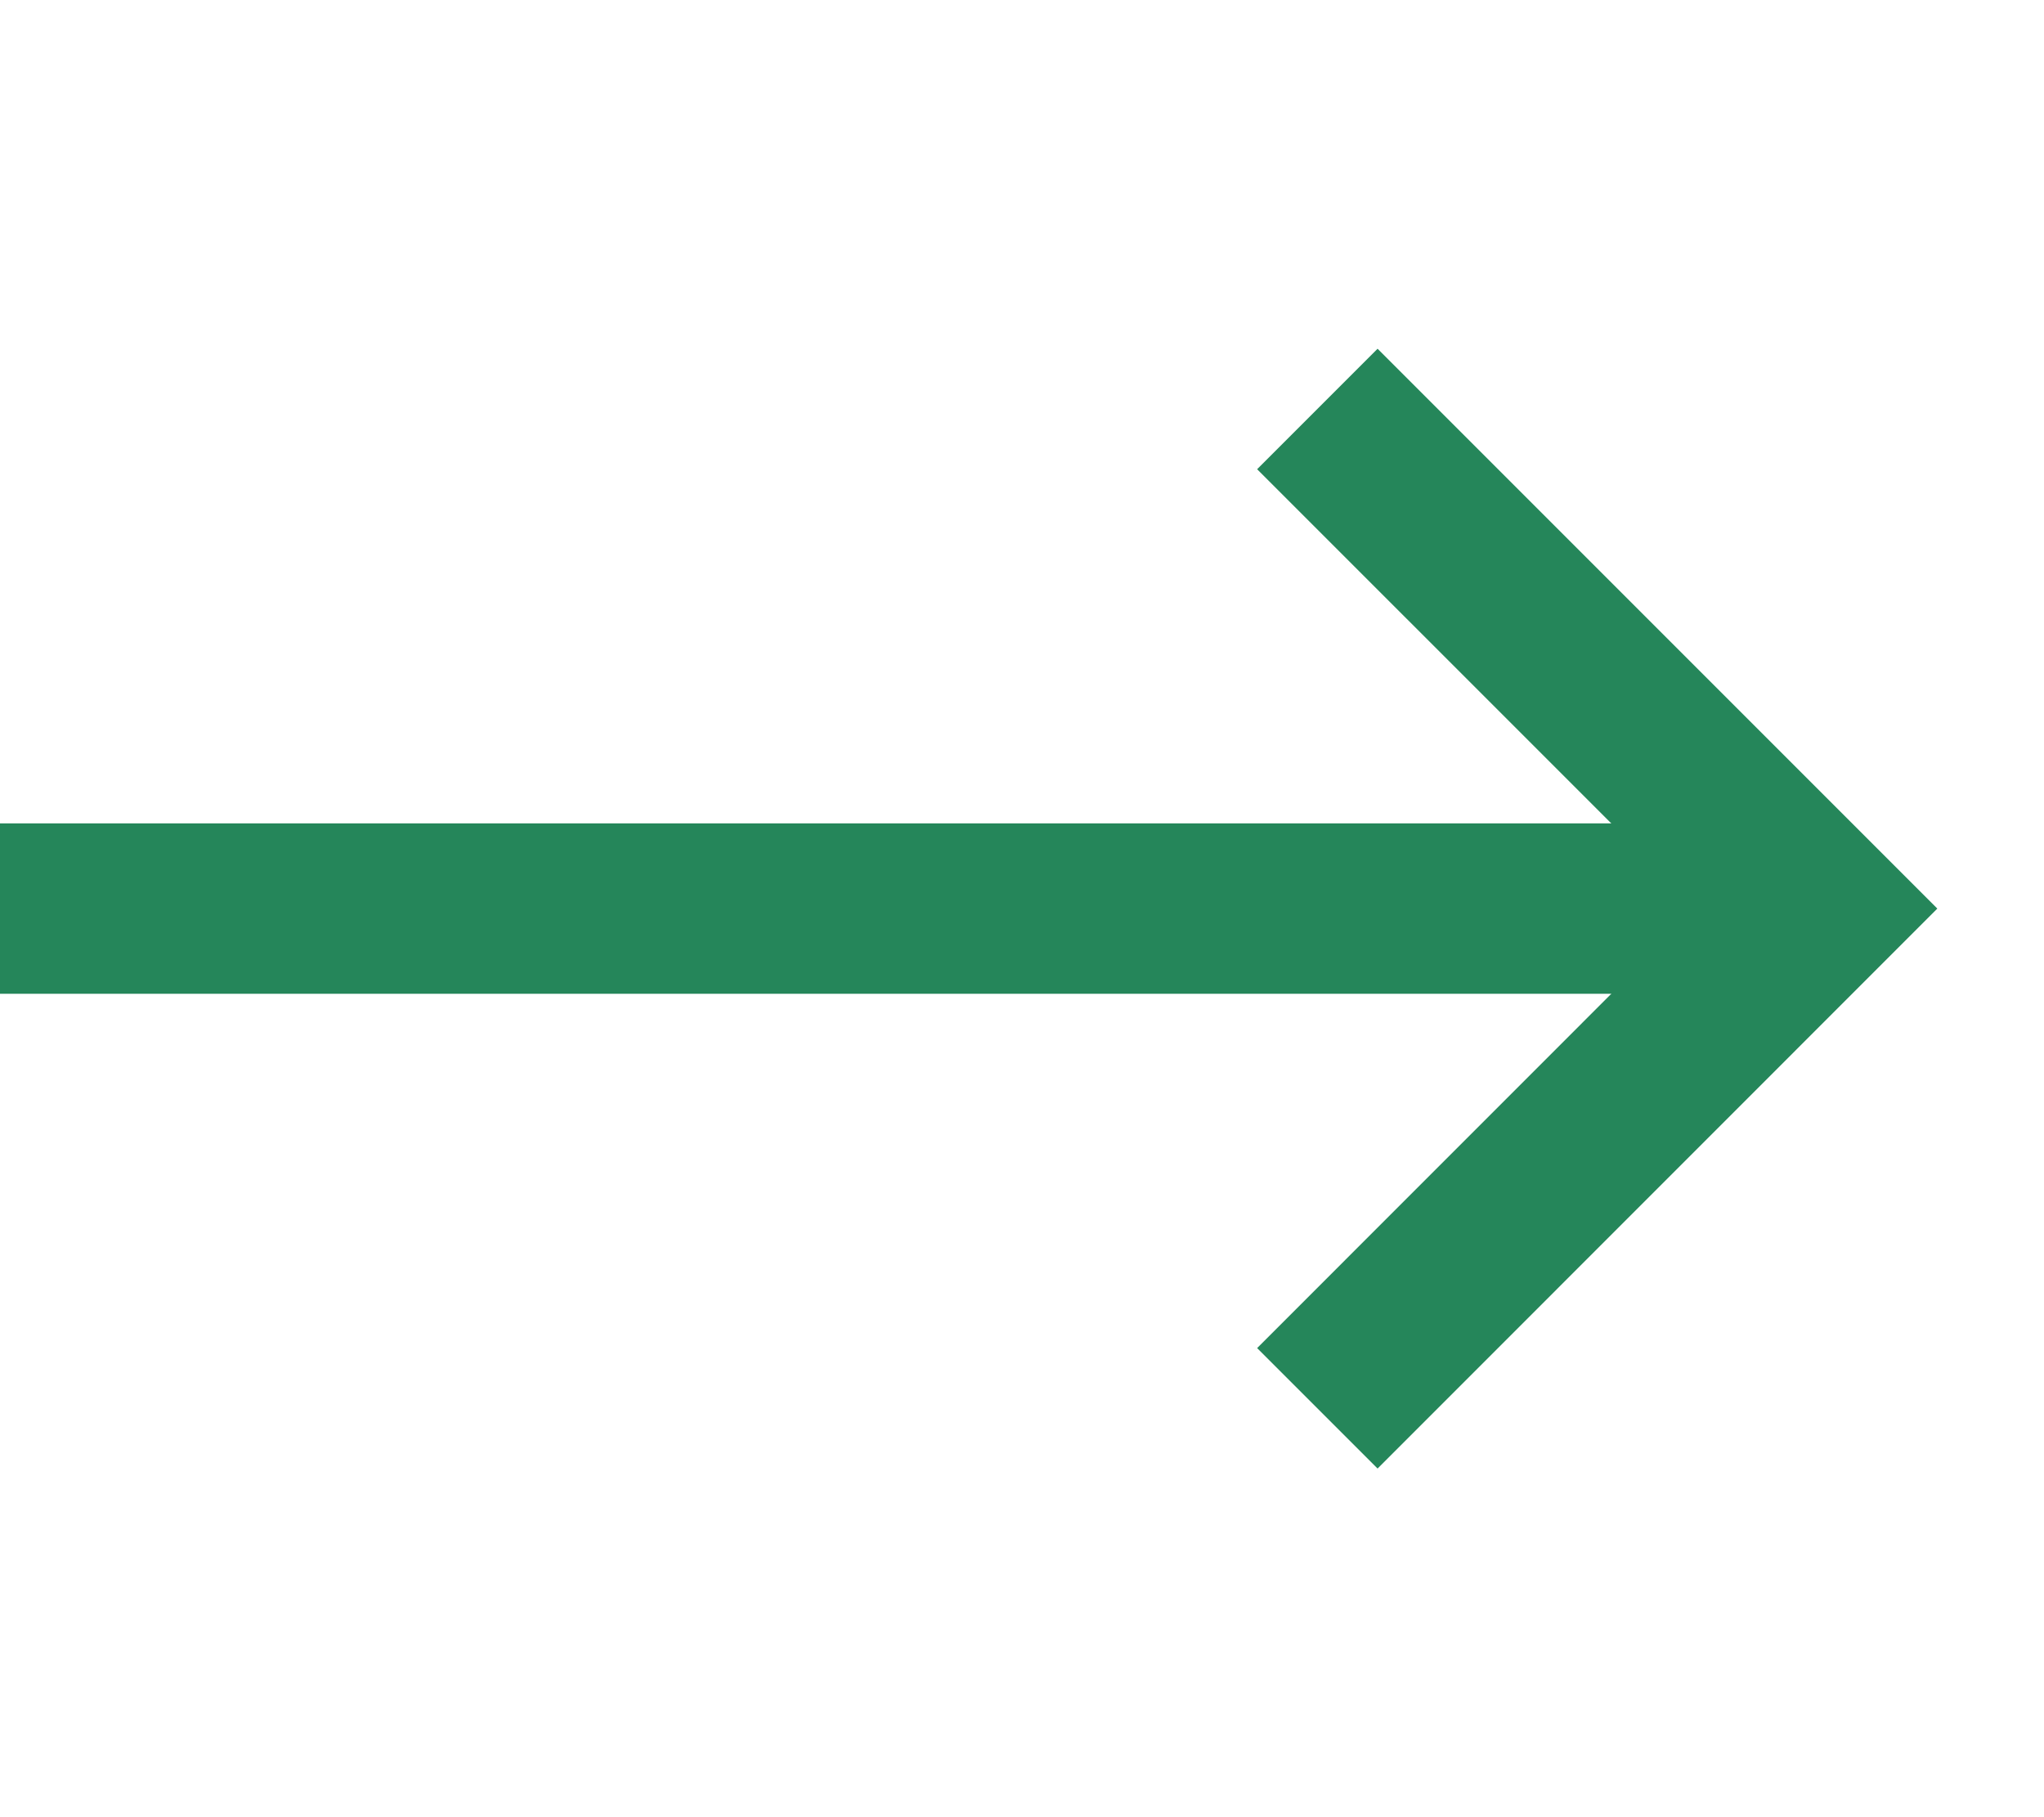
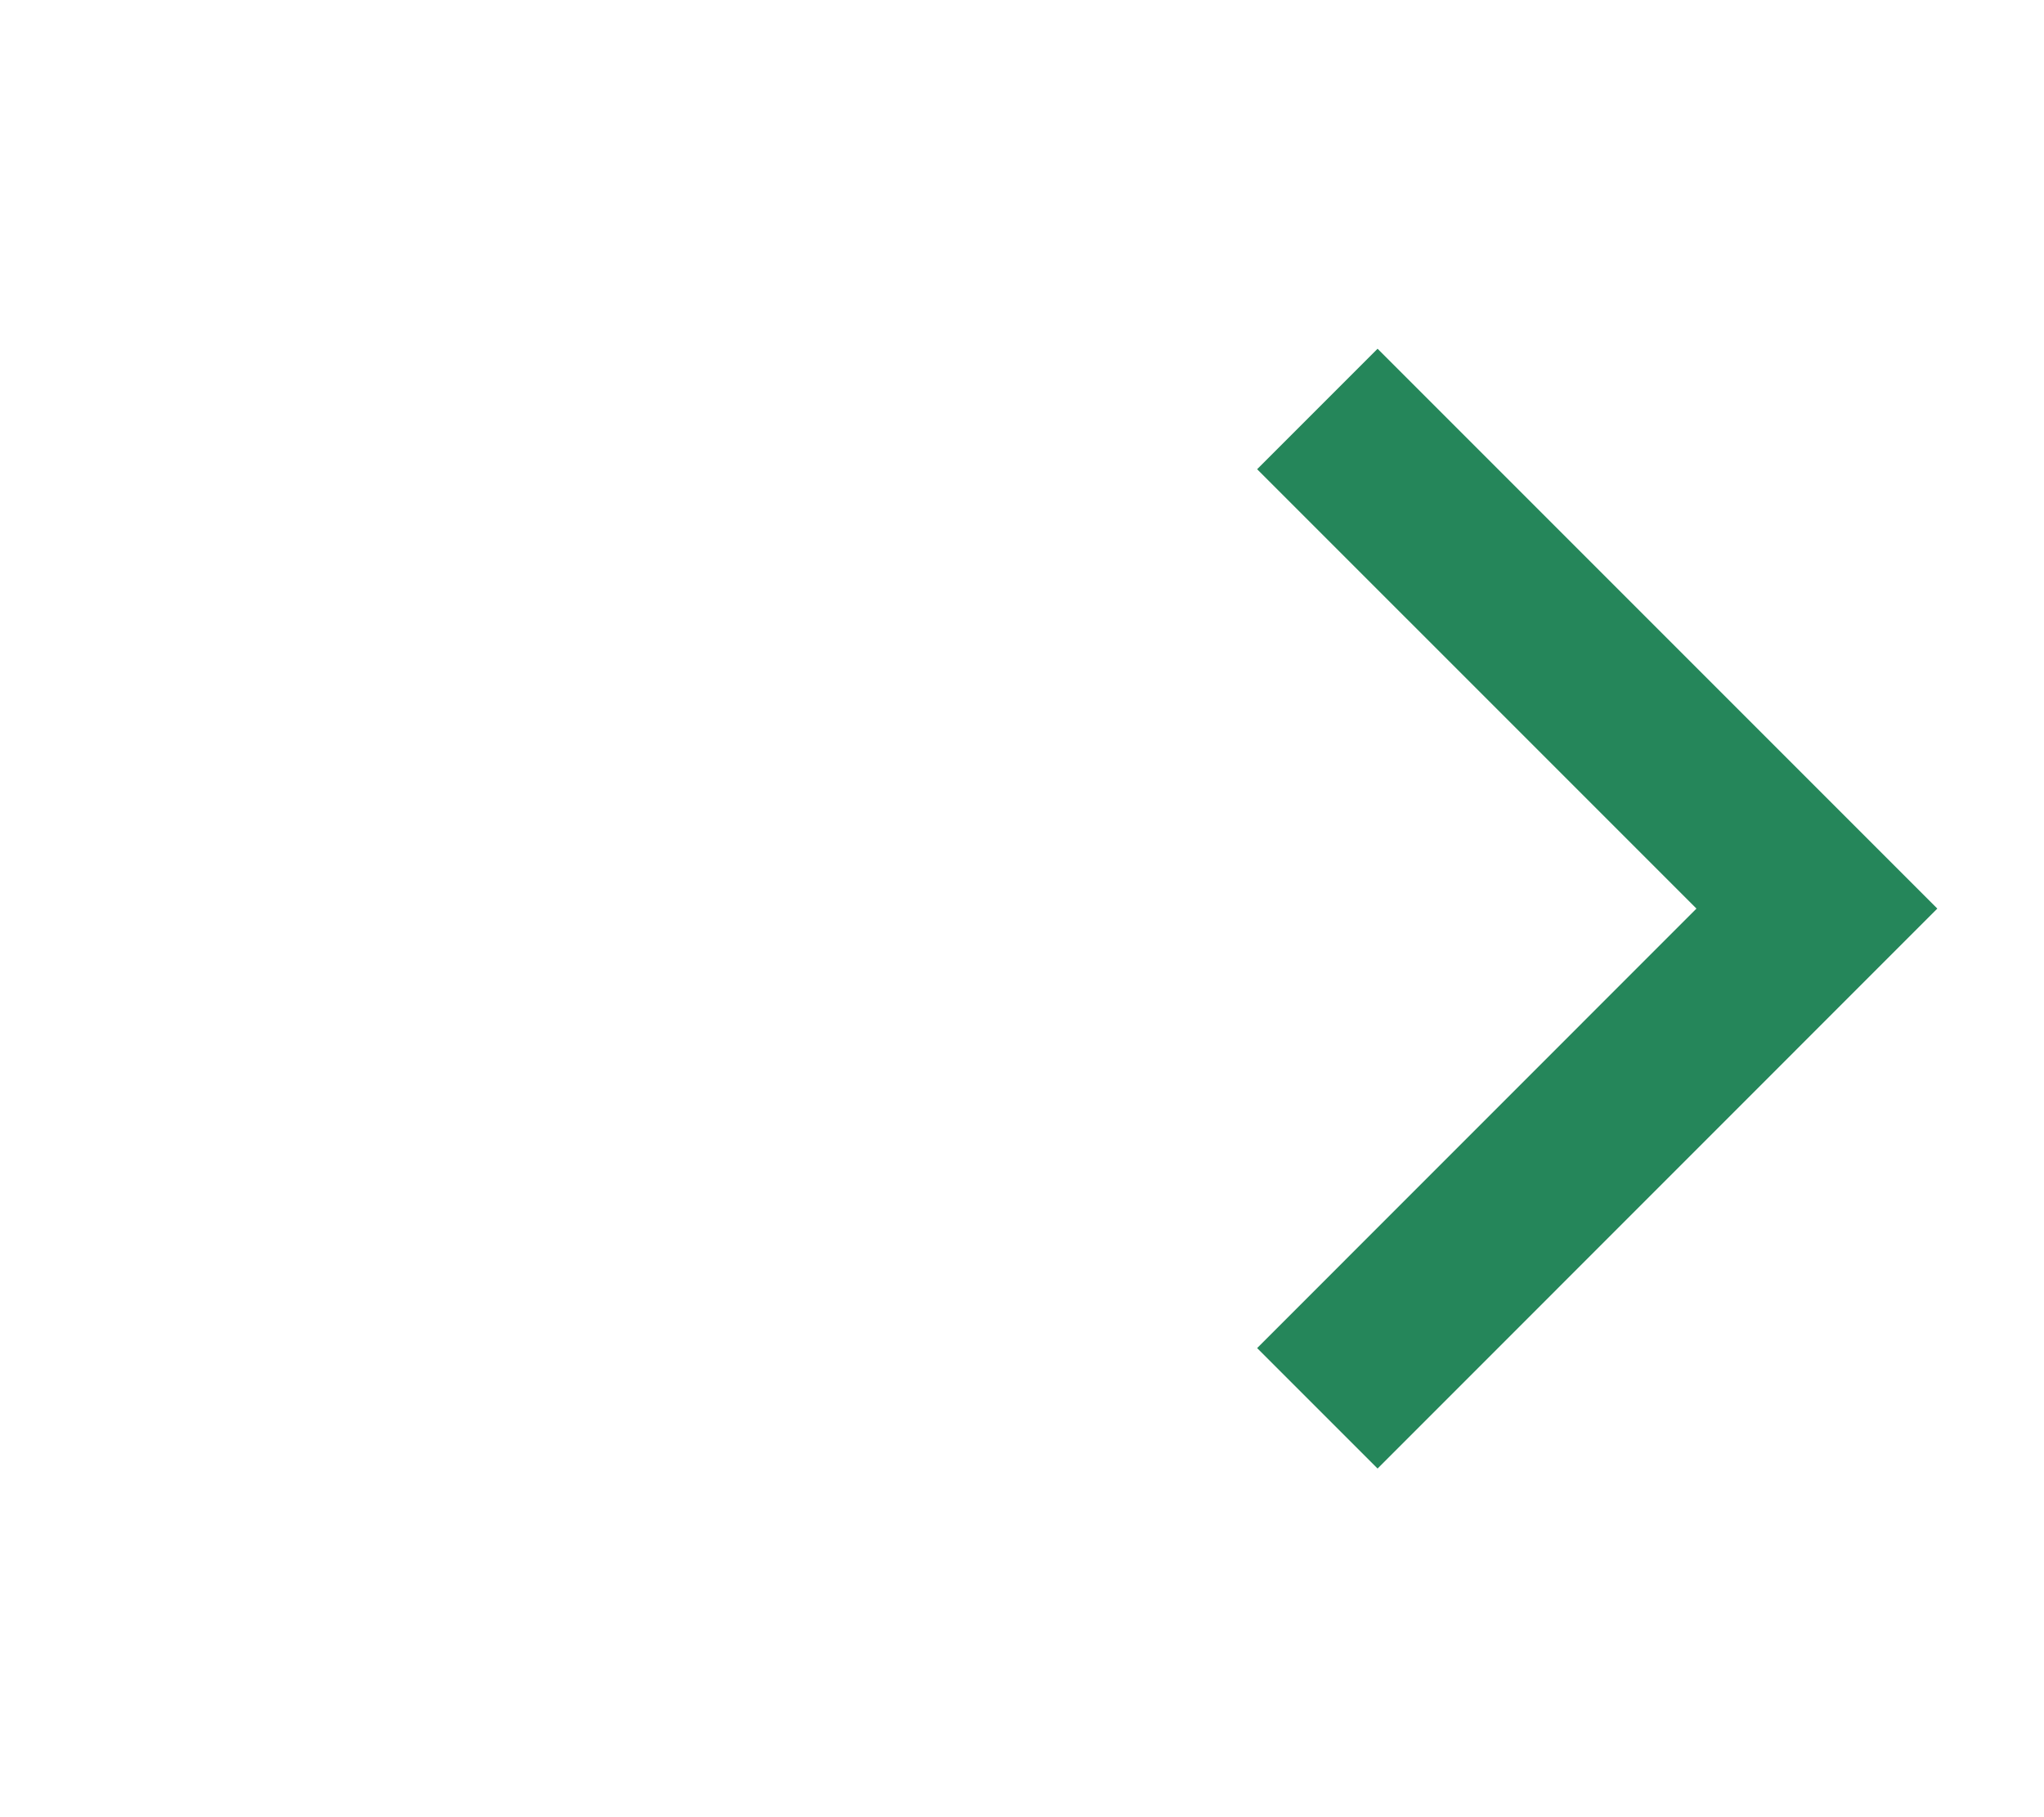
<svg xmlns="http://www.w3.org/2000/svg" width="18" height="16" viewBox="0 0 18 16" fill="none">
  <path d="M11.601 3.601L16 8L11.601 12.4" stroke="#25865A" stroke-width="1.5" />
-   <path d="M16 8H-2.49207e-06" stroke="#25865A" stroke-width="1.5" />
</svg>